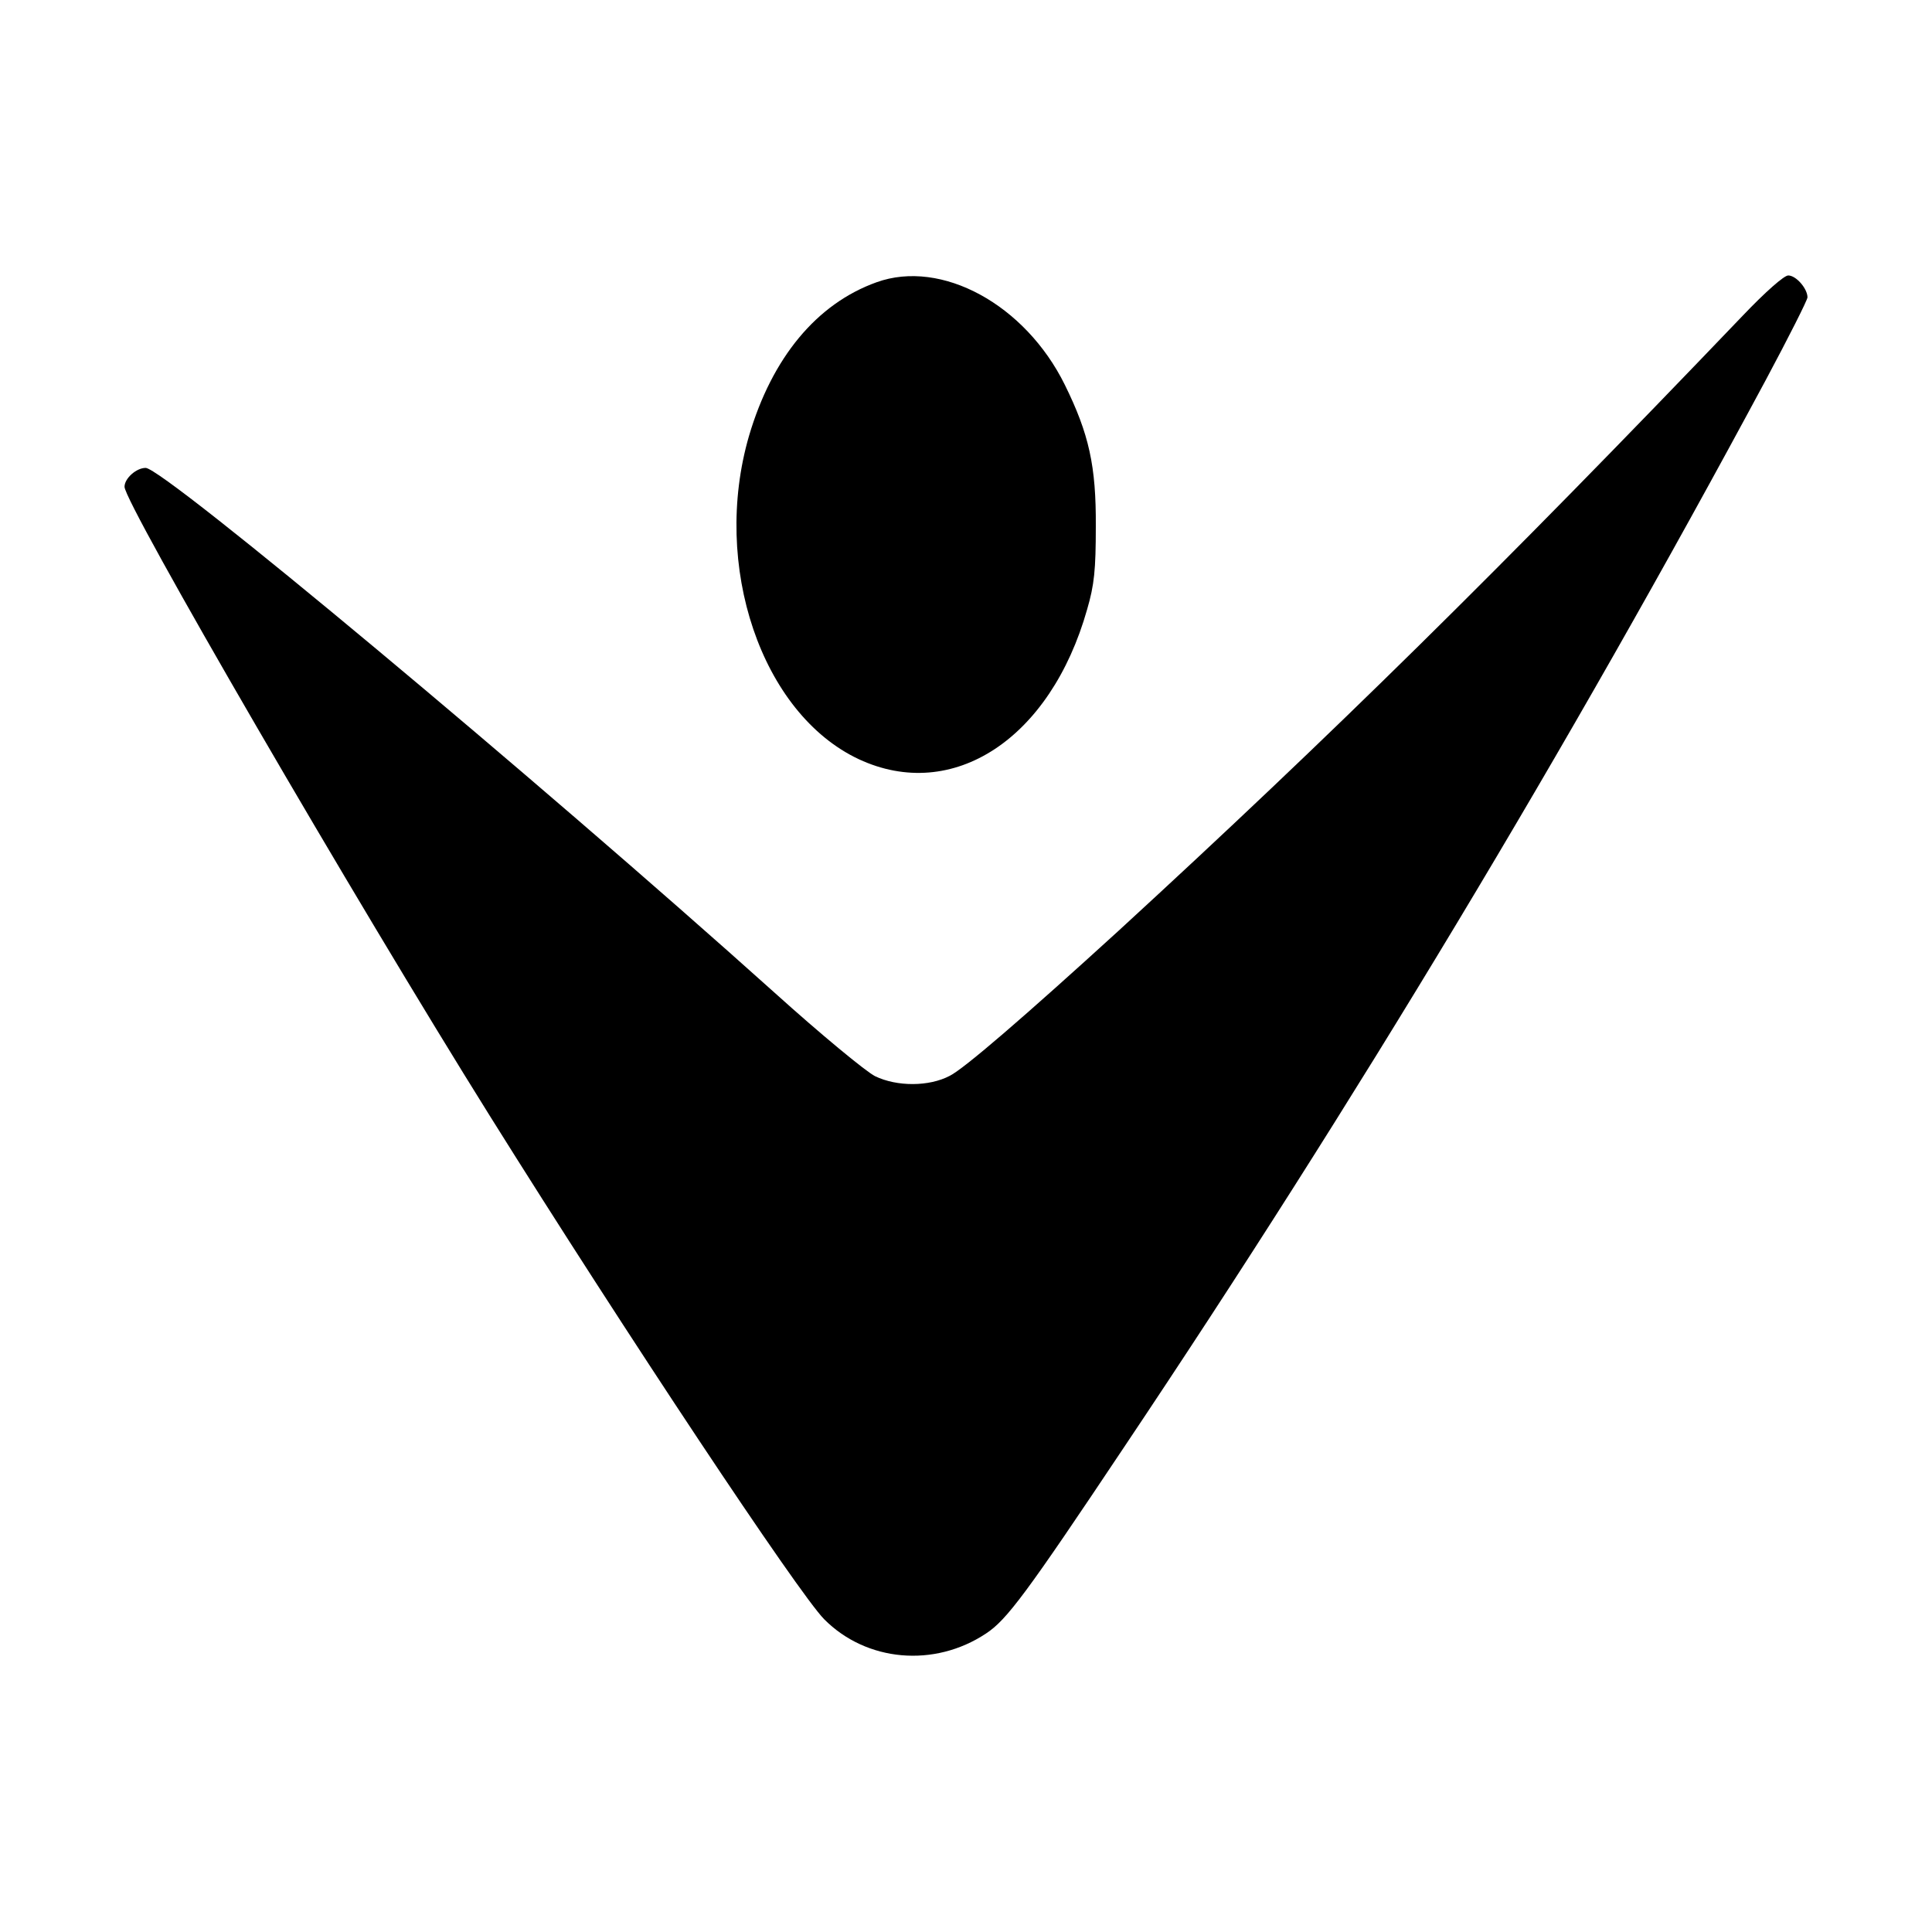
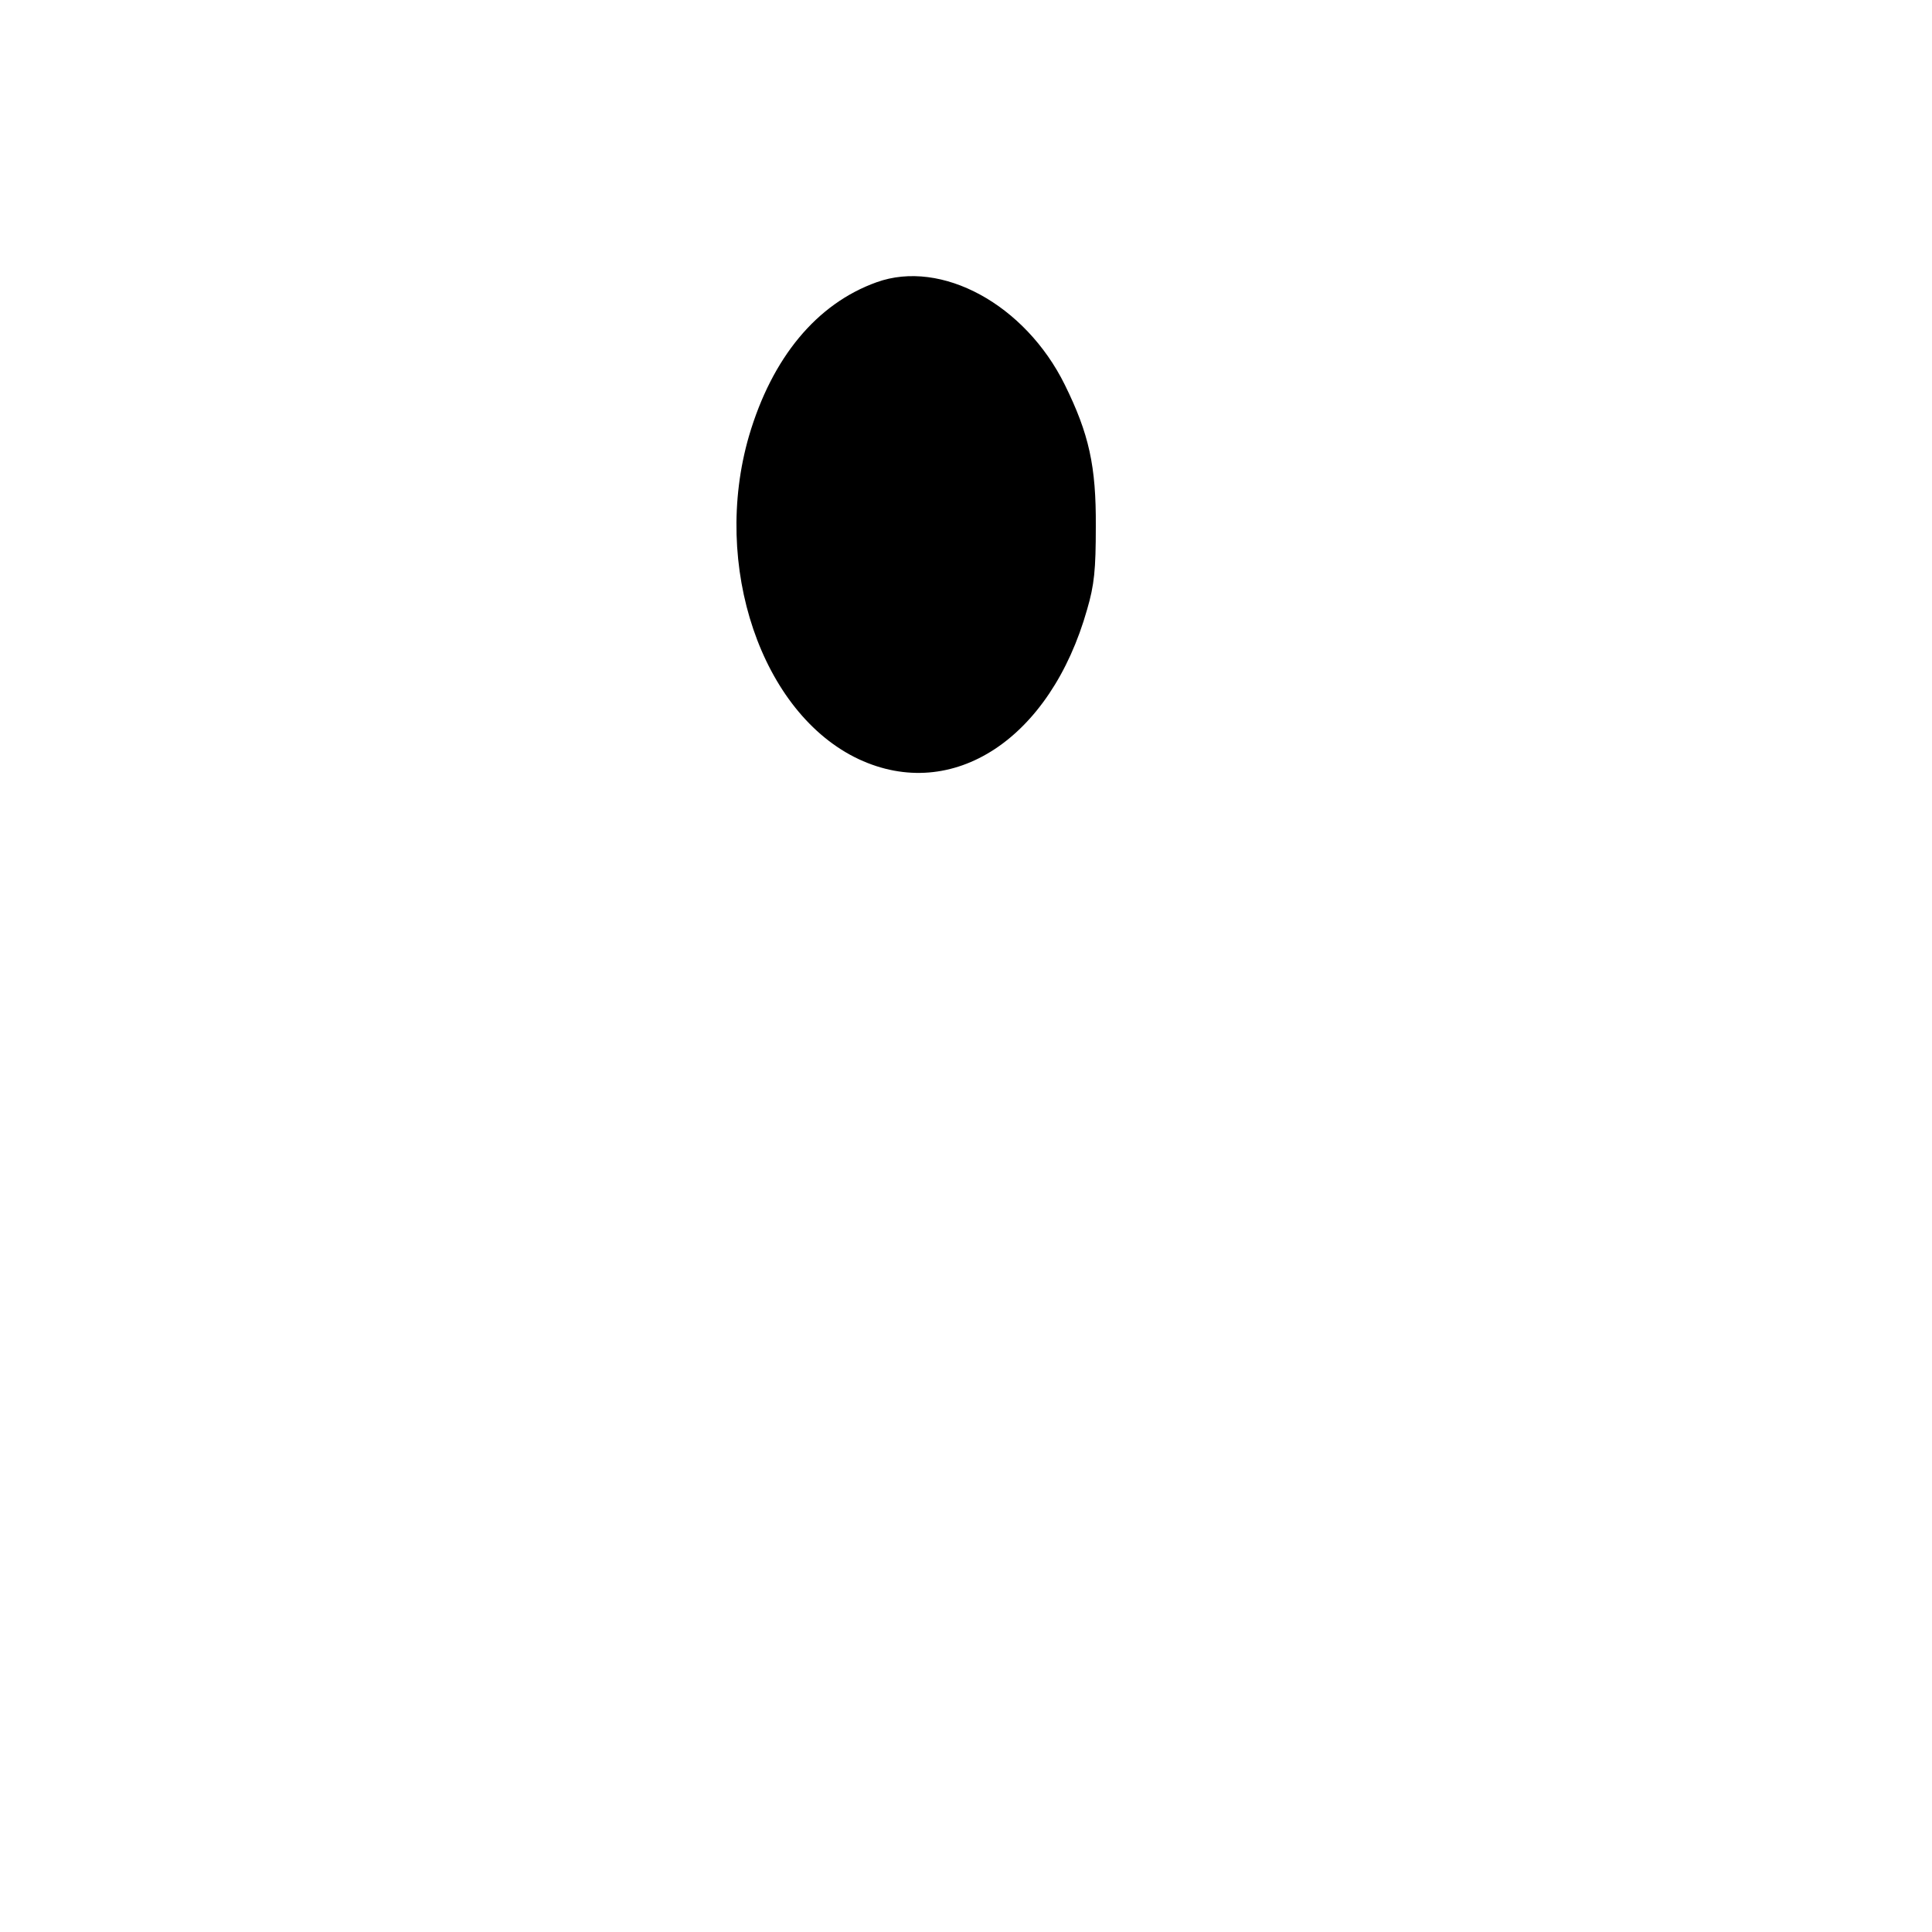
<svg xmlns="http://www.w3.org/2000/svg" version="1.0" width="512pt" height="512pt" viewBox="0 0 512 512" preserveAspectRatio="xMidYMid meet">
  <g transform="translate(0,512) scale(0.1,-0.1)" fill="#000000" stroke="none">
    <path d="M2323 4372 c-159 -57 -277 -200 -338 -407 -100 -344 33 -736 291 -857 249 -116 508 54 605 397 19 65 23 105 23 220 1 160 -18 245 -82 375 -105 213 -327 334 -499 272z" />
-     <path d="M4618 4283 c-646 -675 -1091 -1113 -1653 -1629 -251 -229 -410 -366 -448 -385 -55 -29 -140 -29 -198 -1 -24 12 -144 111 -266 221 -637 572 -1619 1391 -1667 1391 -25 0 -56 -28 -56 -50 0 -44 608 -1091 968 -1667 362 -579 818 -1265 886 -1334 112 -113 292 -129 429 -38 55 36 107 106 366 494 611 912 1174 1848 1700 2827 61 114 111 213 111 220 0 23 -30 58 -51 58 -11 0 -60 -43 -121 -107z" />
  </g>
</svg>